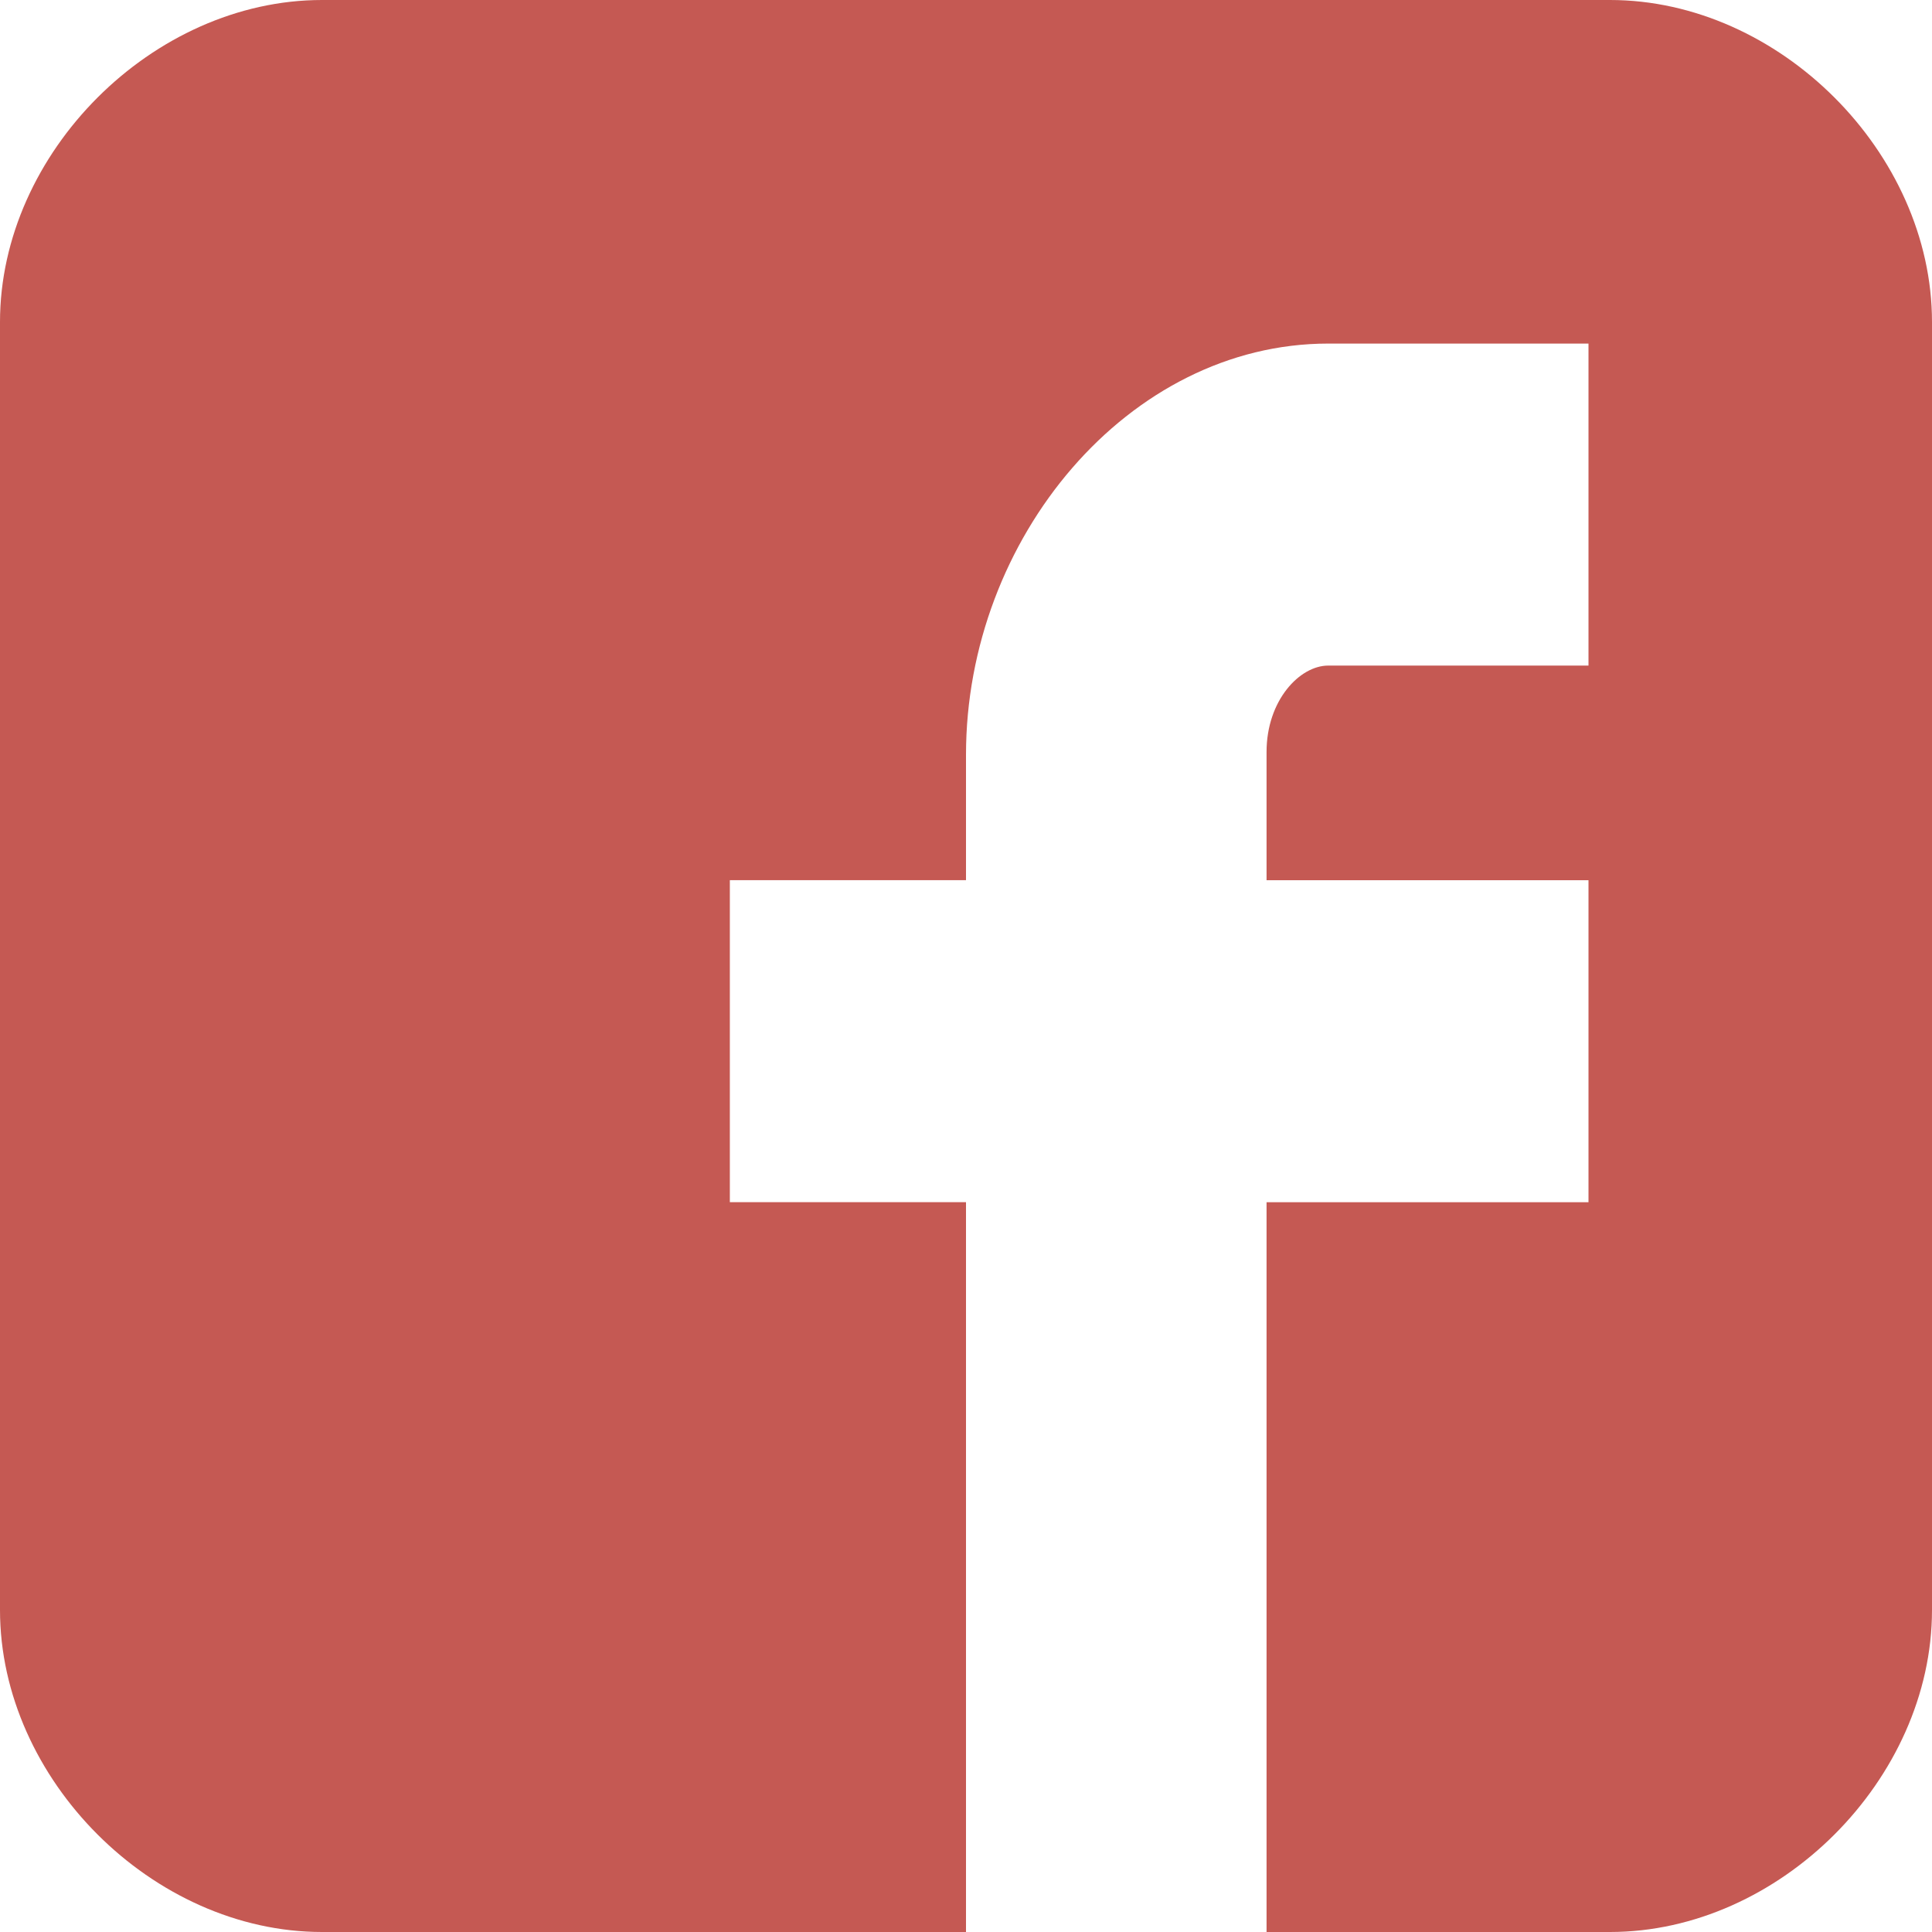
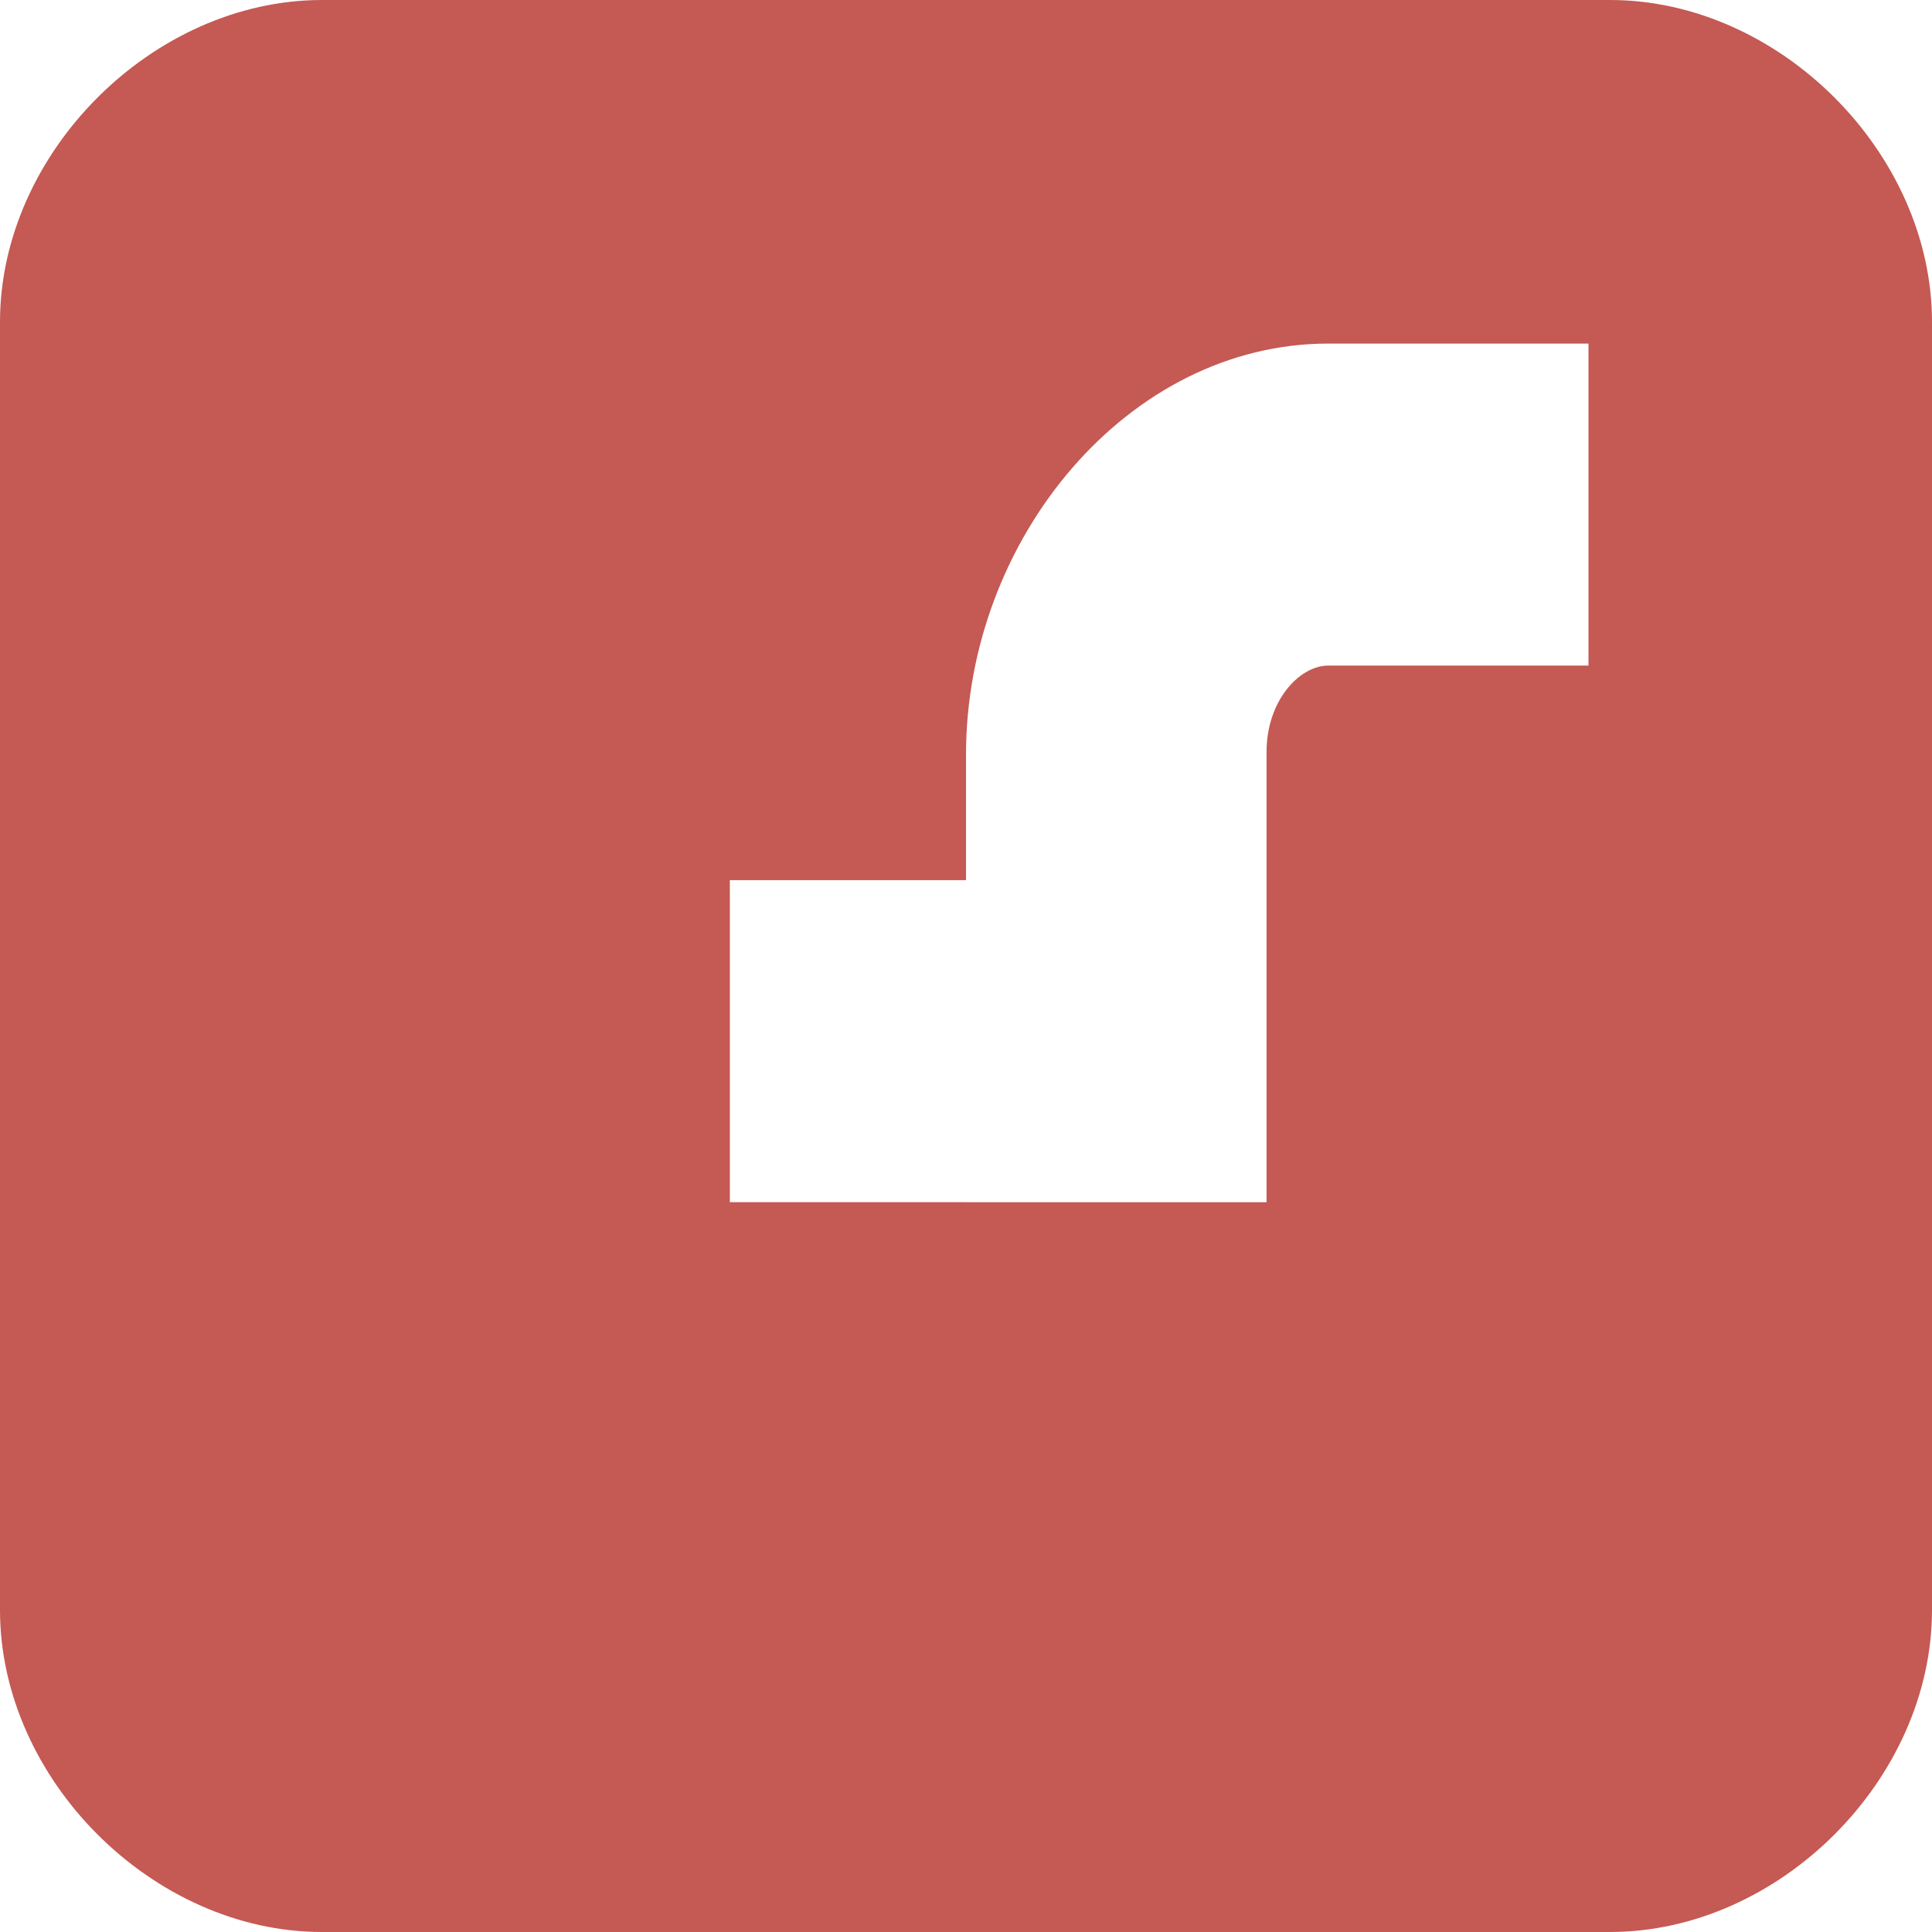
<svg xmlns="http://www.w3.org/2000/svg" version="1.1" id="レイヤー_1" x="0px" y="0px" width="30px" height="30px" viewBox="0 0 30 30" enable-background="new 0 0 30 30" xml:space="preserve">
  <g>
-     <path fill="#C55953" d="M30,5c0-2.627-2.371-5-5-5H5C2.372,0,0,2.373,0,5V25c0,2.628,2.372,5,5,5h10V18.667h-3.667v-5H15v-1.948   c0-3.359,2.522-6.384,5.625-6.384h4.041v5h-4.041c-0.442,0-0.958,0.538-0.958,1.342v1.991h4.999v5h-4.999V30H25   c2.629,0,5-2.372,5-5V5z M30,5" />
+     <path fill="#C55953" d="M30,5c0-2.627-2.371-5-5-5H5C2.372,0,0,2.373,0,5V25c0,2.628,2.372,5,5,5h10V18.667h-3.667v-5H15v-1.948   c0-3.359,2.522-6.384,5.625-6.384h4.041v5h-4.041c-0.442,0-0.958,0.538-0.958,1.342v1.991v5h-4.999V30H25   c2.629,0,5-2.372,5-5V5z M30,5" />
  </g>
</svg>